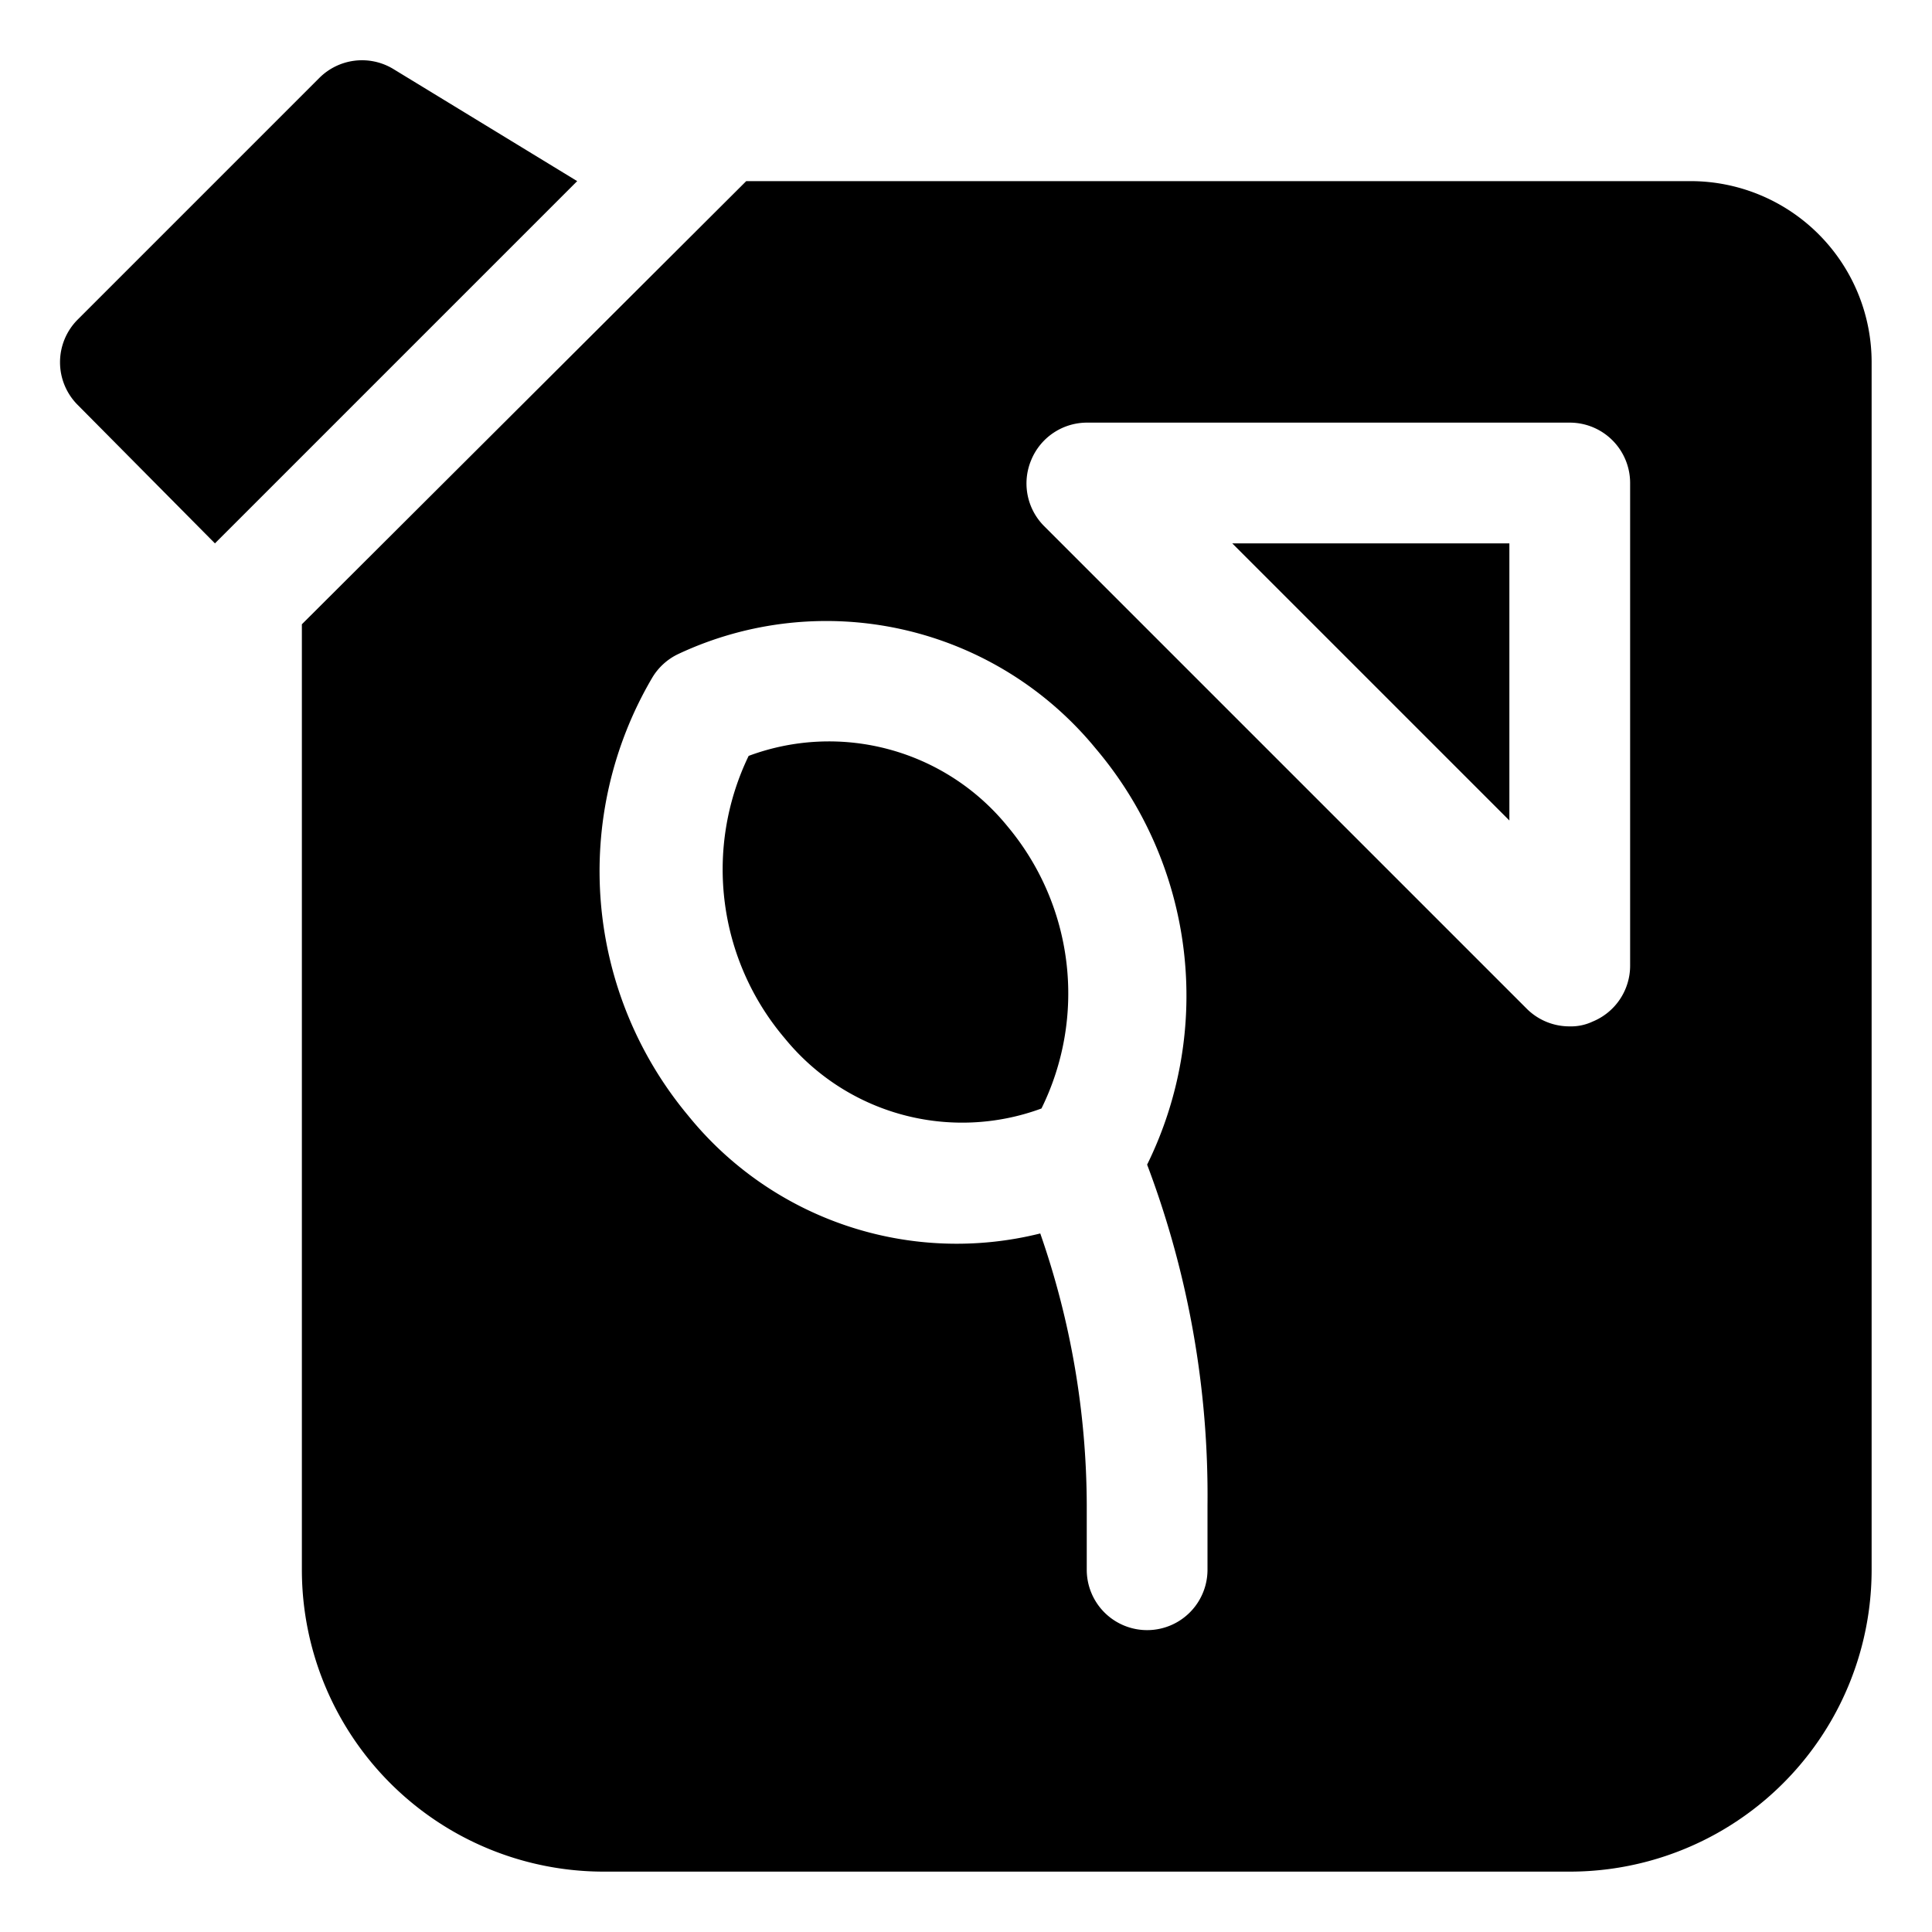
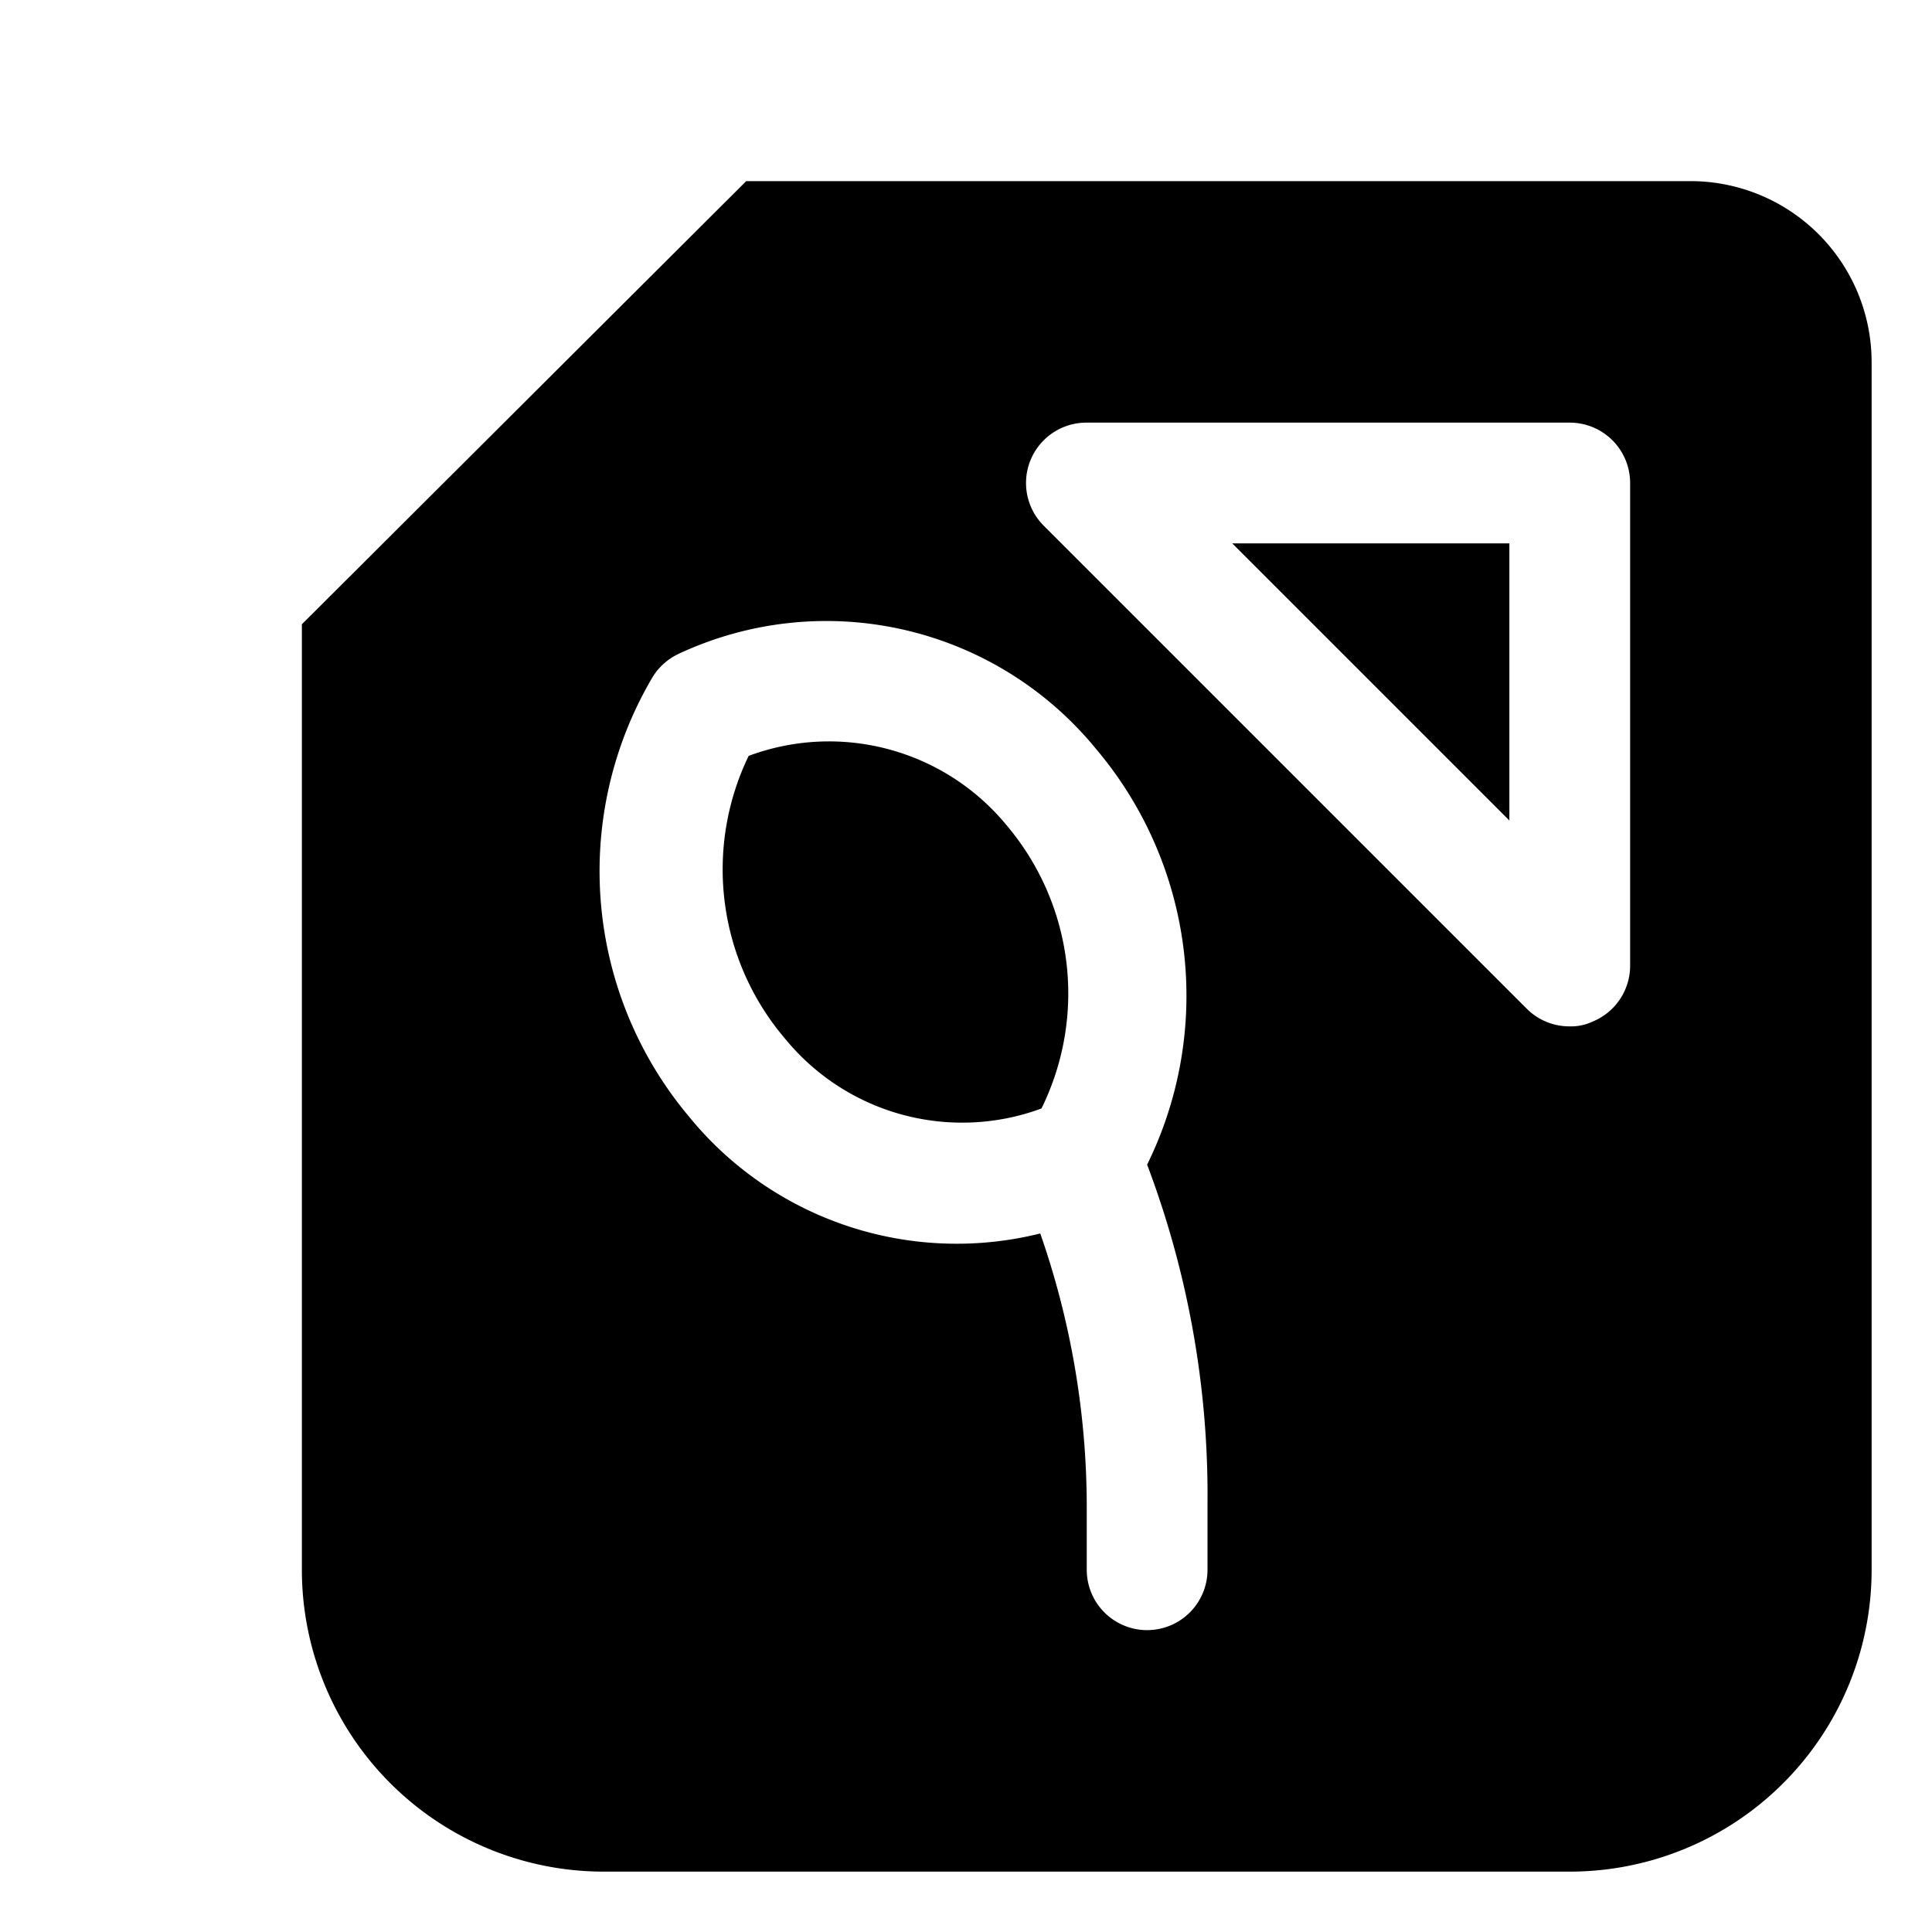
<svg xmlns="http://www.w3.org/2000/svg" fill="#000000" width="800px" height="800px" viewBox="0 0 32 32" id="OBJECT">
  <g id="SVGRepo_bgCarrier" stroke-width="0" />
  <g id="SVGRepo_tracerCarrier" stroke-linecap="round" stroke-linejoin="round" />
  <g id="SVGRepo_iconCarrier">
    <title />
    <polygon points="25 13.59 25 9 20.41 9 25 13.59" />
    <path d="M12.4,12.52A4.32,4.32,0,0,0,13,17.2a3.79,3.79,0,0,0,4.25,1.16,4.31,4.31,0,0,0-.56-4.67A3.81,3.81,0,0,0,12.4,12.52Z" />
-     <path d="M6.51,1.14a1,1,0,0,0-1.22.15l-4,4a1,1,0,0,0,0,1.42L3.56,9l6-6Z" />
-     <path d="M28,3H12.36L5,10.34V26a5,5,0,0,0,5,5H26a5,5,0,0,0,5-5V6A3,3,0,0,0,28,3ZM20,26a1,1,0,0,1-2,0V24.93a13.77,13.77,0,0,0-.77-4.5,5.72,5.72,0,0,1-5.83-1.95,6.32,6.32,0,0,1-.6-7.25,1,1,0,0,1,.44-.4,5.77,5.77,0,0,1,6.91,1.57A6.33,6.33,0,0,1,19,19.29,15.48,15.48,0,0,1,20,24.93Zm7-10a1,1,0,0,1-.62.92A.84.84,0,0,1,26,17a1,1,0,0,1-.71-.29l-8-8a1,1,0,0,1-.21-1.09A1,1,0,0,1,18,7h8a1,1,0,0,1,1,1Z" />
+     <path d="M28,3H12.36L5,10.34V26a5,5,0,0,0,5,5H26a5,5,0,0,0,5-5V6A3,3,0,0,0,28,3ZM20,26a1,1,0,0,1-2,0V24.93a13.77,13.77,0,0,0-.77-4.5,5.72,5.72,0,0,1-5.83-1.95,6.32,6.32,0,0,1-.6-7.25,1,1,0,0,1,.44-.4,5.77,5.77,0,0,1,6.91,1.57A6.33,6.33,0,0,1,19,19.29,15.48,15.48,0,0,1,20,24.93Zm7-10a1,1,0,0,1-.62.92A.84.84,0,0,1,26,17a1,1,0,0,1-.71-.29l-8-8A1,1,0,0,1,18,7h8a1,1,0,0,1,1,1Z" />
  </g>
</svg>